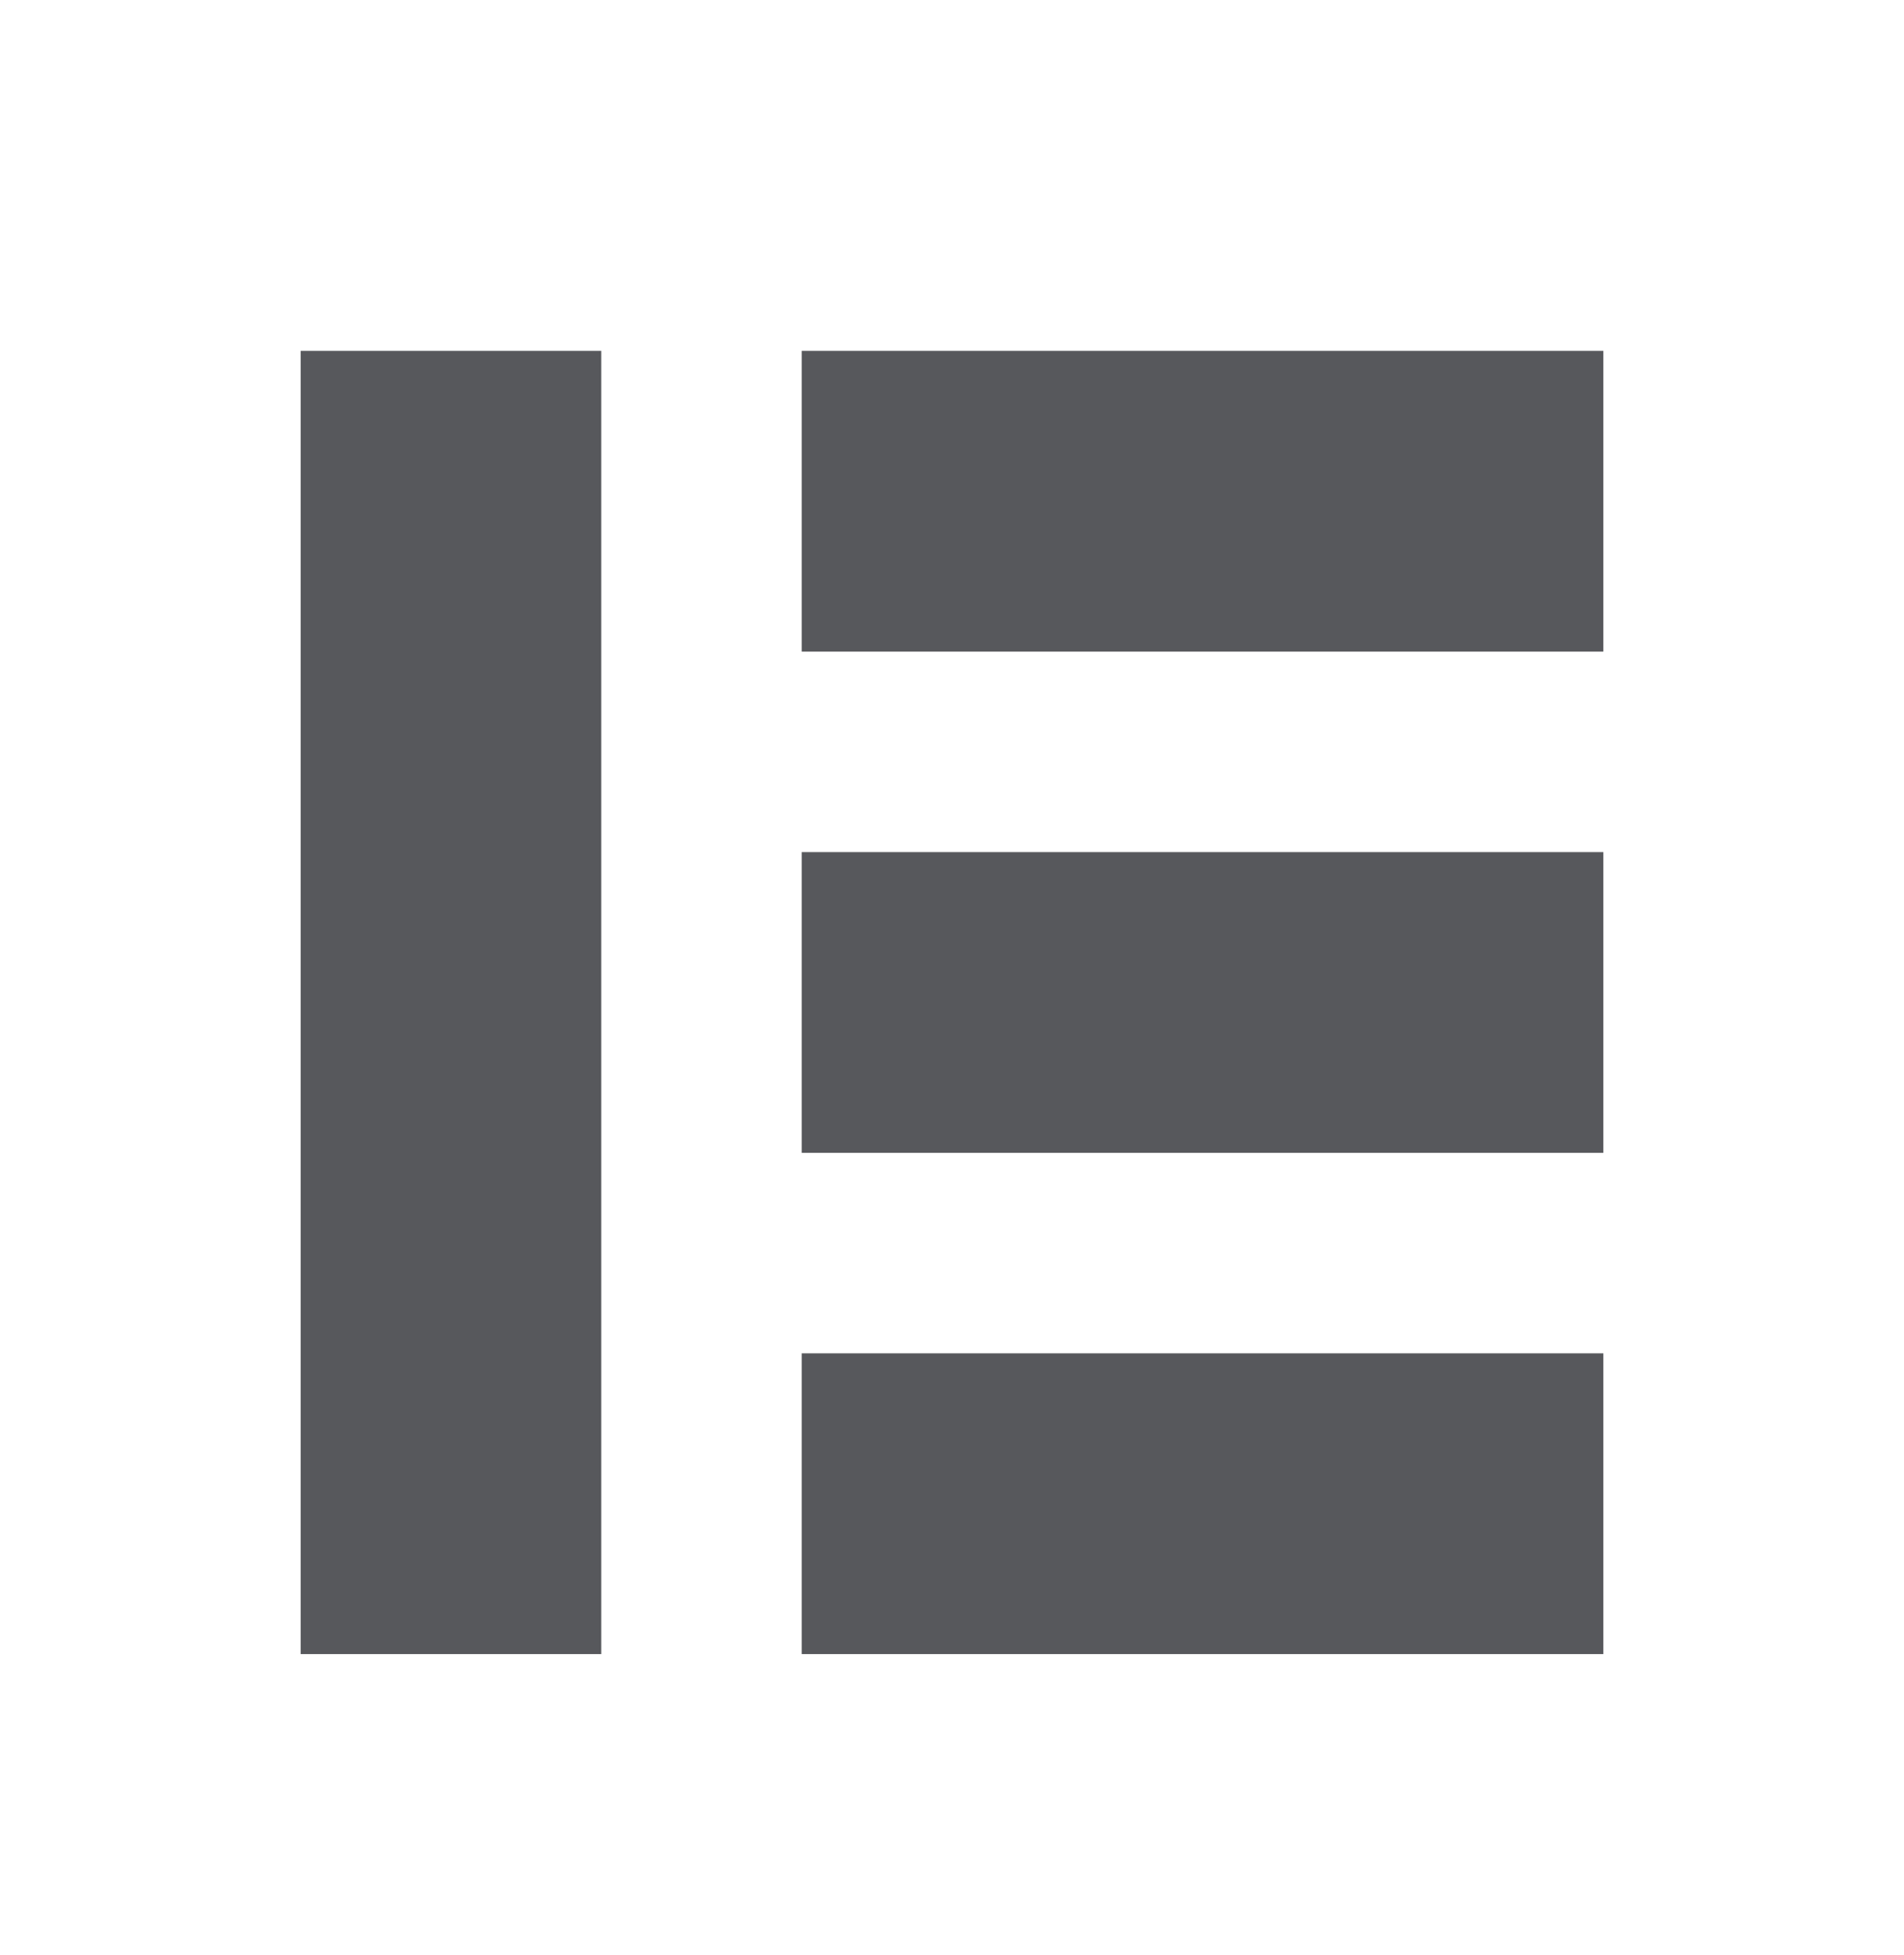
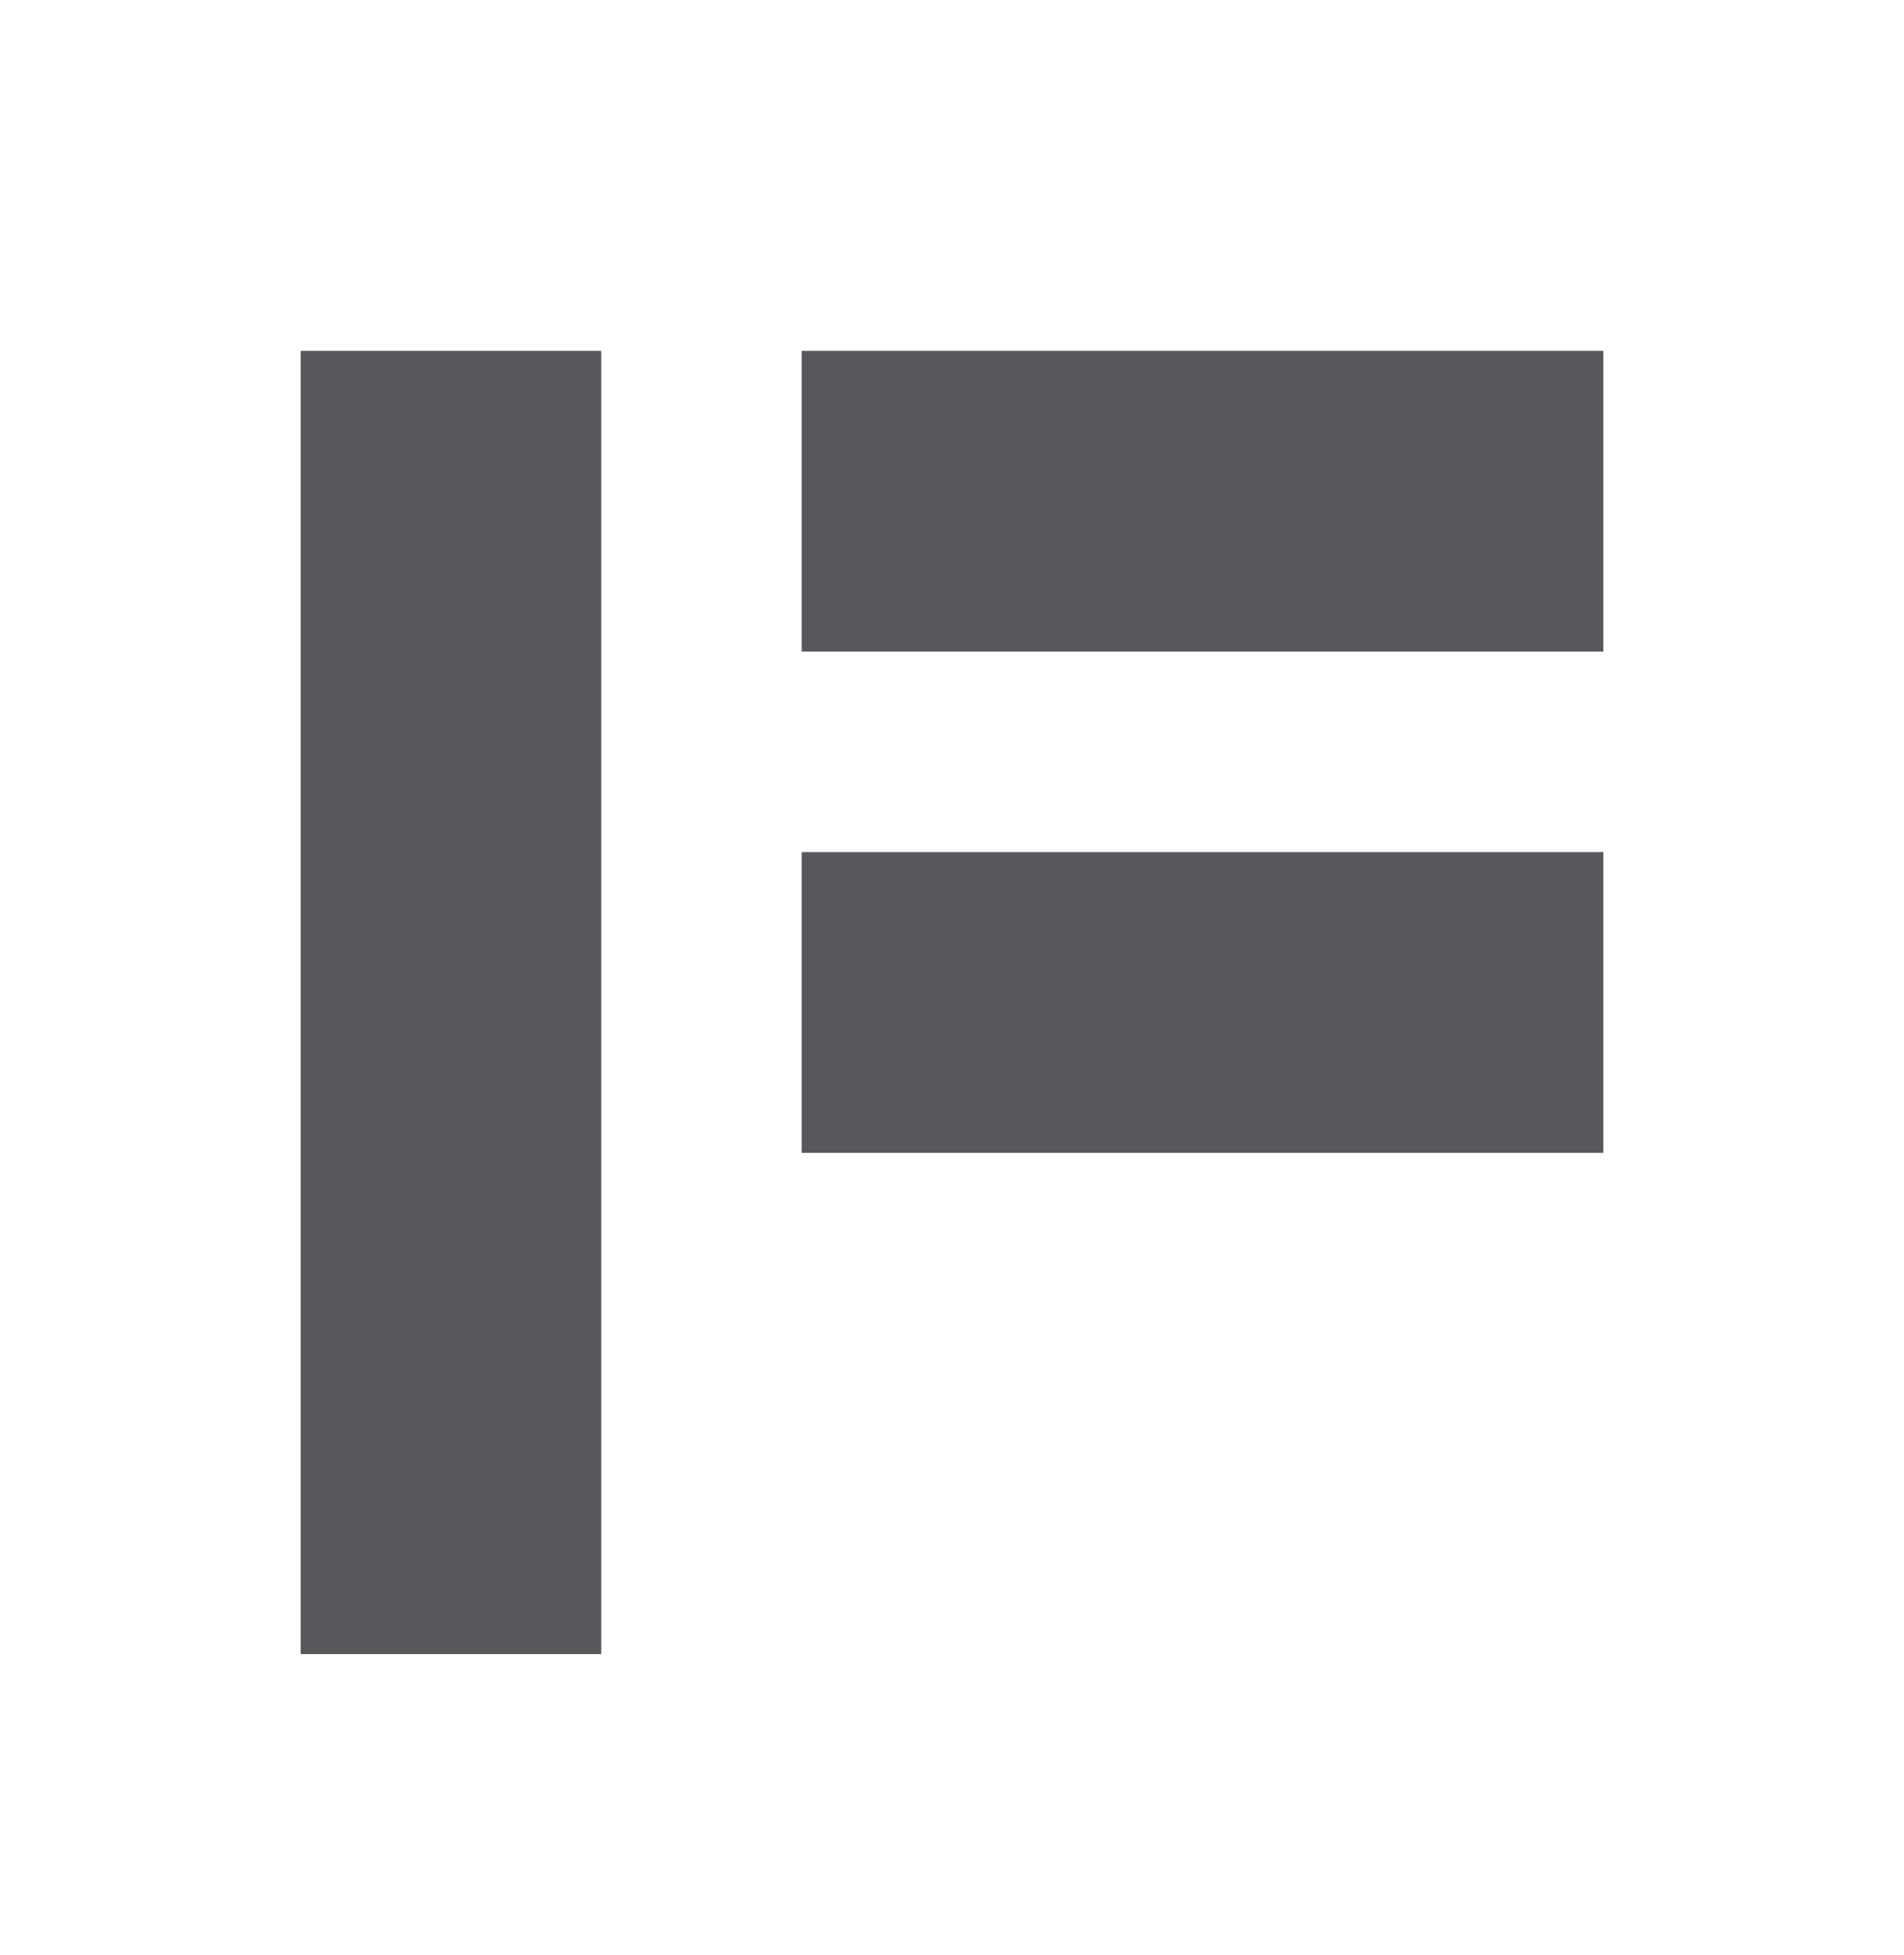
<svg xmlns="http://www.w3.org/2000/svg" width="38" height="39" viewBox="0 0 38 39" fill="none">
  <rect width="38" height="39" fill="white" />
  <rect x="6" y="7" width="6" height="26" fill="#57585C" />
  <rect x="16" y="13" width="6" height="16" transform="rotate(-90 16 13)" fill="#57585C" />
  <rect x="16" y="23" width="6" height="16" transform="rotate(-90 16 23)" fill="#57585C" />
-   <rect x="16" y="33" width="6" height="16" transform="rotate(-90 16 33)" fill="#57585C" />
</svg>